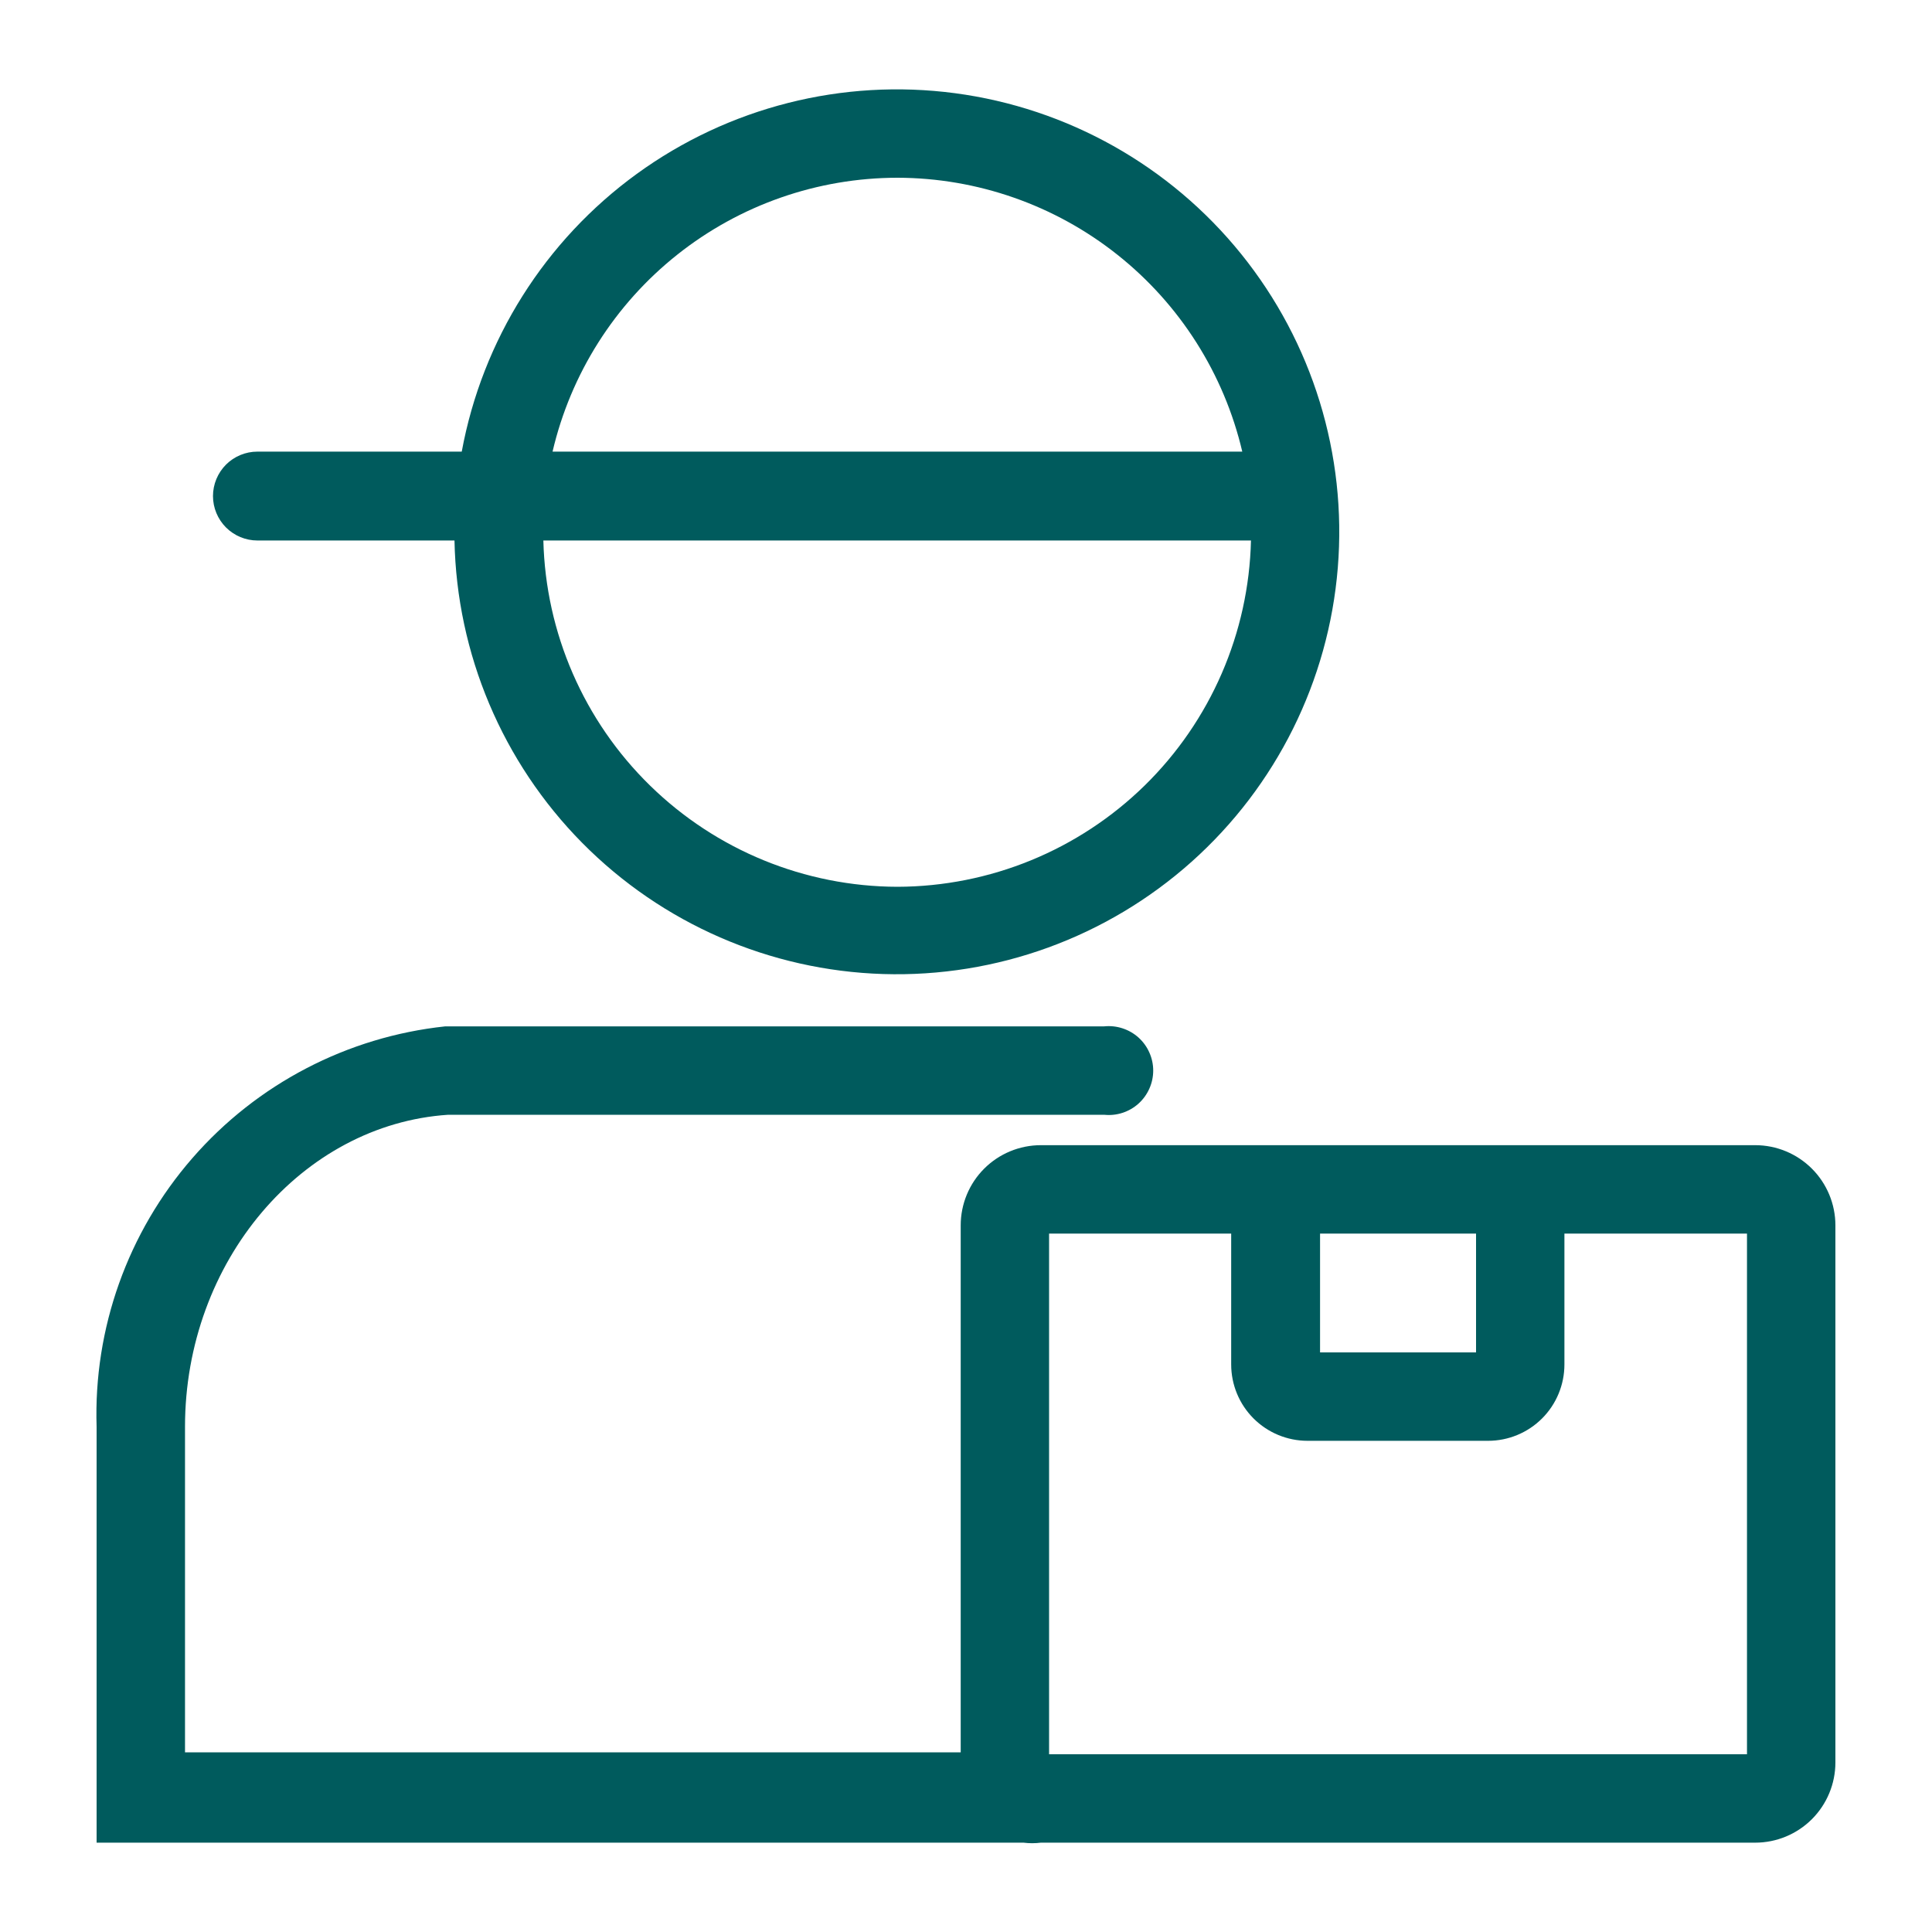
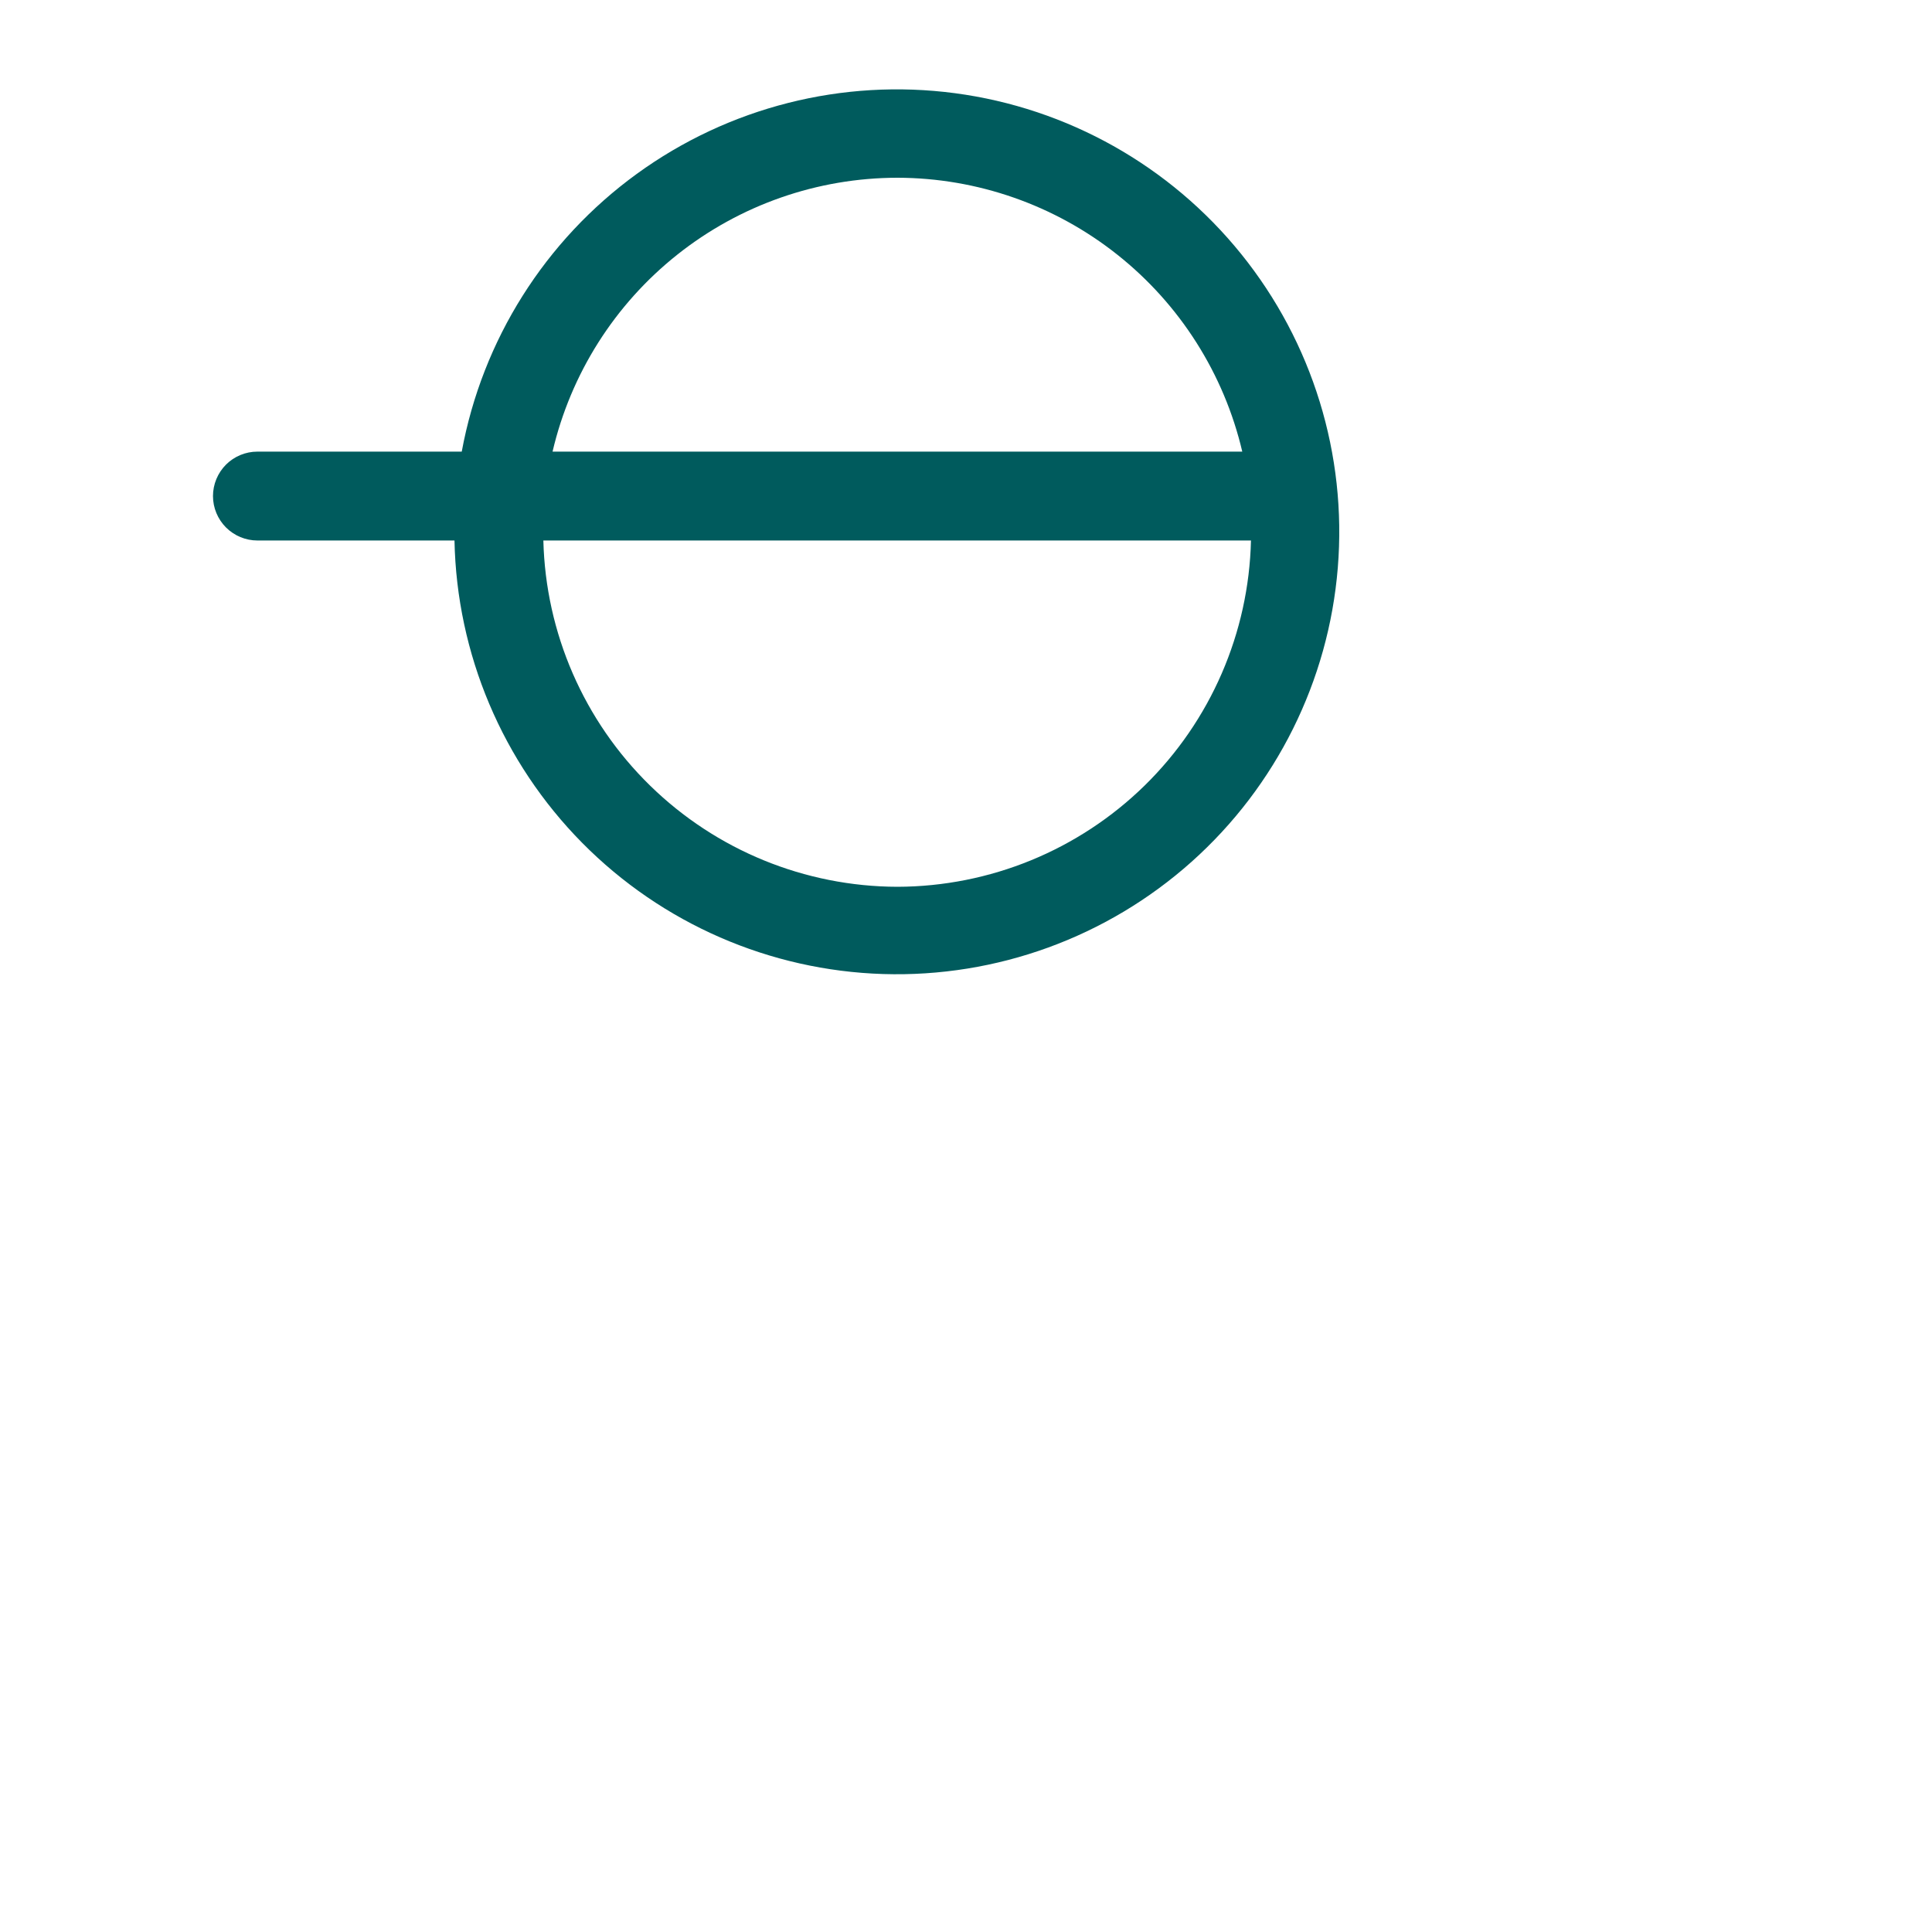
<svg xmlns="http://www.w3.org/2000/svg" width="50" height="50" viewBox="0 0 50 50" fill="none">
-   <path d="M45.425 29.637H26.938C26.387 29.637 25.859 29.856 25.47 30.245C25.081 30.634 24.863 31.162 24.863 31.712V45.35H4.788V36.925C4.788 32.65 7.813 29.1 11.6 28.85H28.575C28.735 28.867 28.897 28.85 29.05 28.8C29.204 28.75 29.345 28.669 29.465 28.561C29.584 28.453 29.68 28.321 29.745 28.174C29.811 28.027 29.845 27.867 29.845 27.706C29.845 27.545 29.811 27.386 29.745 27.239C29.68 27.091 29.584 26.96 29.465 26.852C29.345 26.744 29.204 26.663 29.05 26.613C28.897 26.563 28.735 26.546 28.575 26.562H11.525C8.991 26.832 6.652 28.05 4.979 29.972C3.305 31.894 2.419 34.378 2.5 36.925V47.688H26.488C26.637 47.707 26.788 47.707 26.938 47.688H45.425C45.975 47.688 46.503 47.469 46.892 47.08C47.281 46.691 47.5 46.163 47.5 45.612V31.712C47.5 31.162 47.281 30.634 46.892 30.245C46.503 29.856 45.975 29.637 45.425 29.637ZM38.2 31.925V35H34.163V31.925H38.2ZM45.212 45.4H27.15V31.925H31.863V35.312C31.863 35.836 32.071 36.339 32.441 36.709C32.811 37.079 33.314 37.288 33.837 37.288H38.513C39.036 37.288 39.539 37.079 39.909 36.709C40.279 36.339 40.487 35.836 40.487 35.312V31.925H45.212V45.4Z" fill="#005B5D" />
  <path d="M6.662 13.988H11.762C11.82 16.924 13.004 19.726 15.068 21.814C17.133 23.902 19.922 25.117 22.857 25.208C25.792 25.298 28.65 24.258 30.84 22.301C33.03 20.344 34.384 17.62 34.622 14.694C34.861 11.767 33.966 8.86 32.122 6.574C30.278 4.288 27.626 2.798 24.715 2.412C21.804 2.026 18.856 2.774 16.48 4.5C14.104 6.226 12.482 8.799 11.95 11.688H6.662C6.357 11.688 6.065 11.809 5.849 12.024C5.634 12.24 5.512 12.533 5.512 12.838C5.512 13.143 5.634 13.435 5.849 13.651C6.065 13.866 6.357 13.988 6.662 13.988ZM23.225 22.95C20.831 22.944 18.534 22.004 16.823 20.33C15.111 18.657 14.121 16.381 14.062 13.988H32.375C32.319 16.38 31.332 18.655 29.623 20.33C27.913 22.004 25.618 22.944 23.225 22.95V22.95ZM23.225 4.6C25.293 4.604 27.299 5.306 28.919 6.593C30.539 7.879 31.677 9.674 32.15 11.688H14.3C14.771 9.673 15.908 7.877 17.529 6.59C19.149 5.303 21.156 4.602 23.225 4.6V4.6Z" fill="#005B5D" />
</svg>